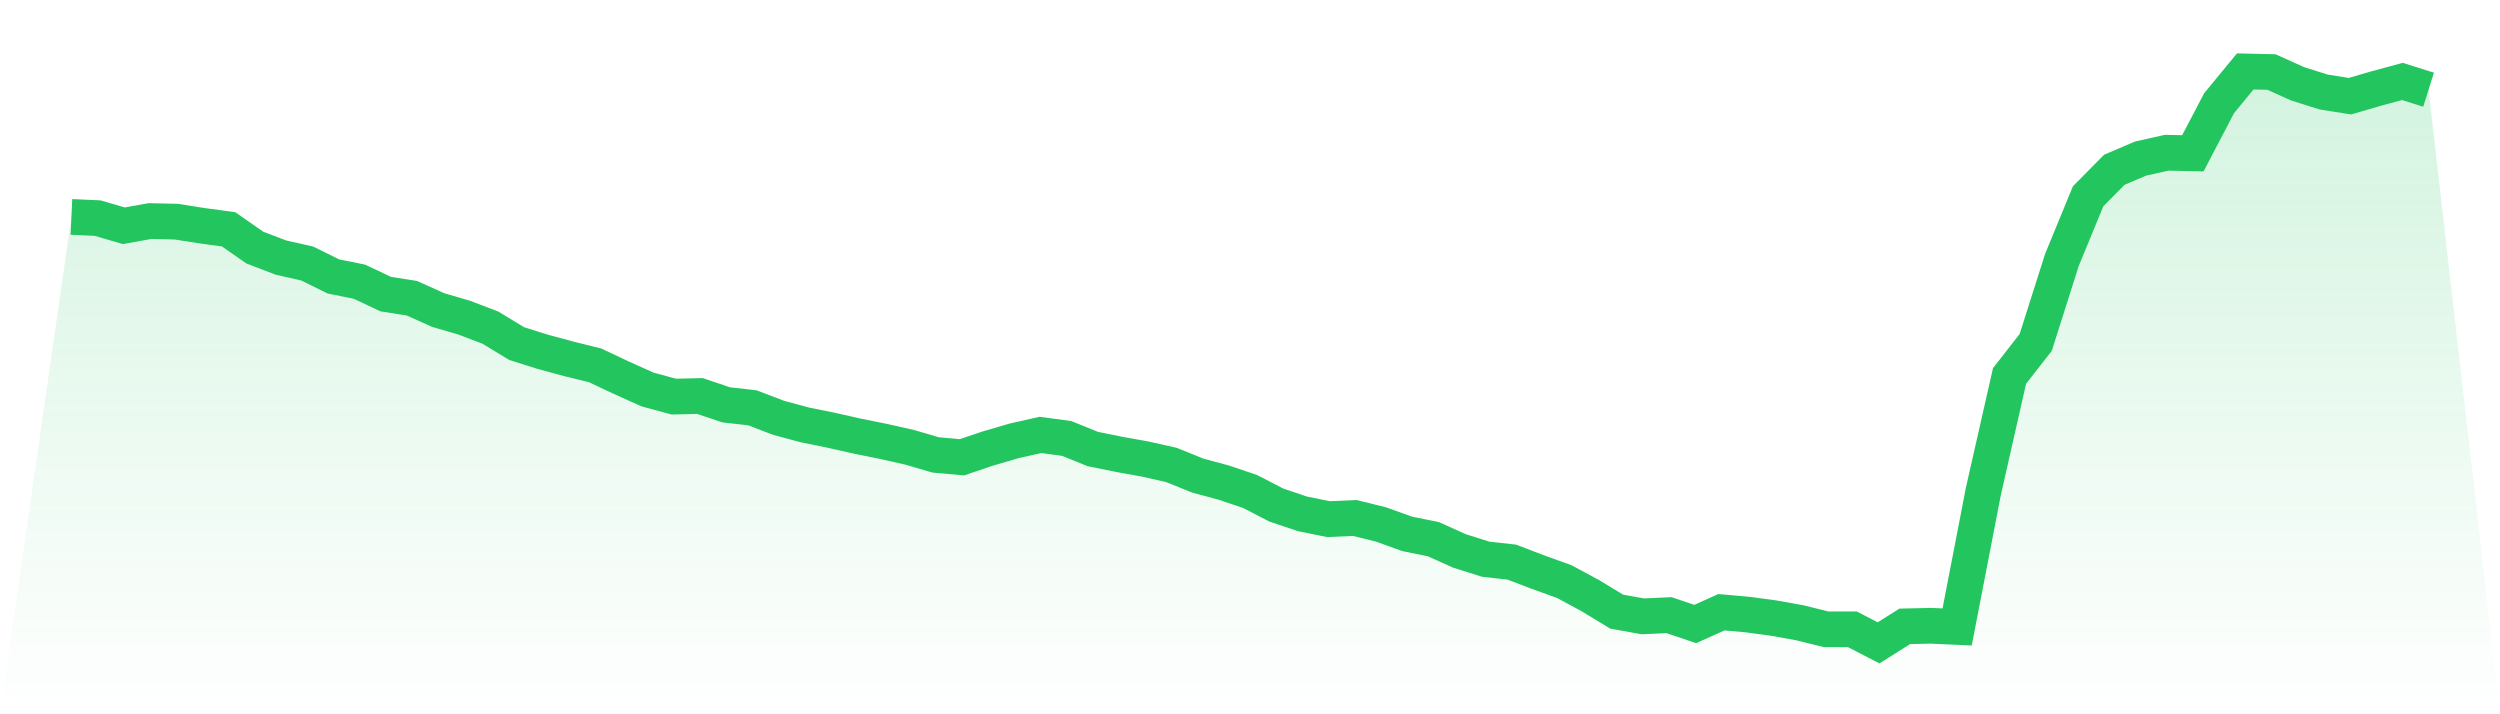
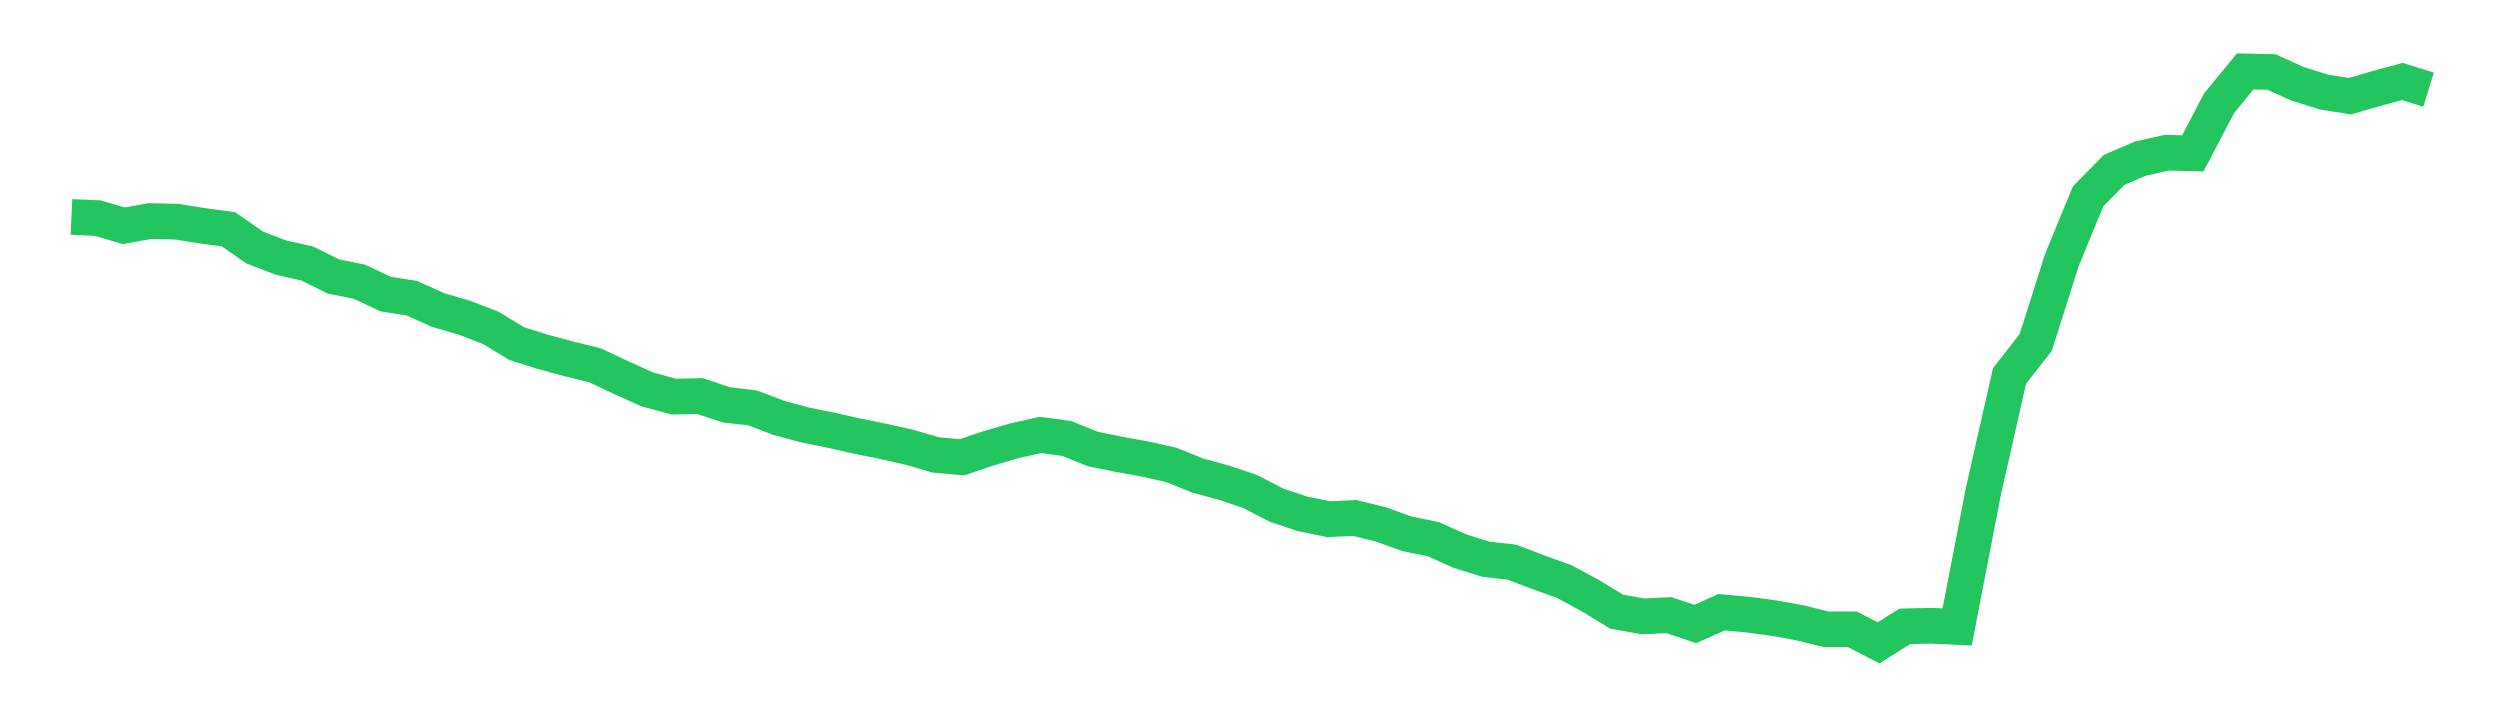
<svg xmlns="http://www.w3.org/2000/svg" viewBox="0 0 140 40">
  <defs>
    <linearGradient id="gradient" x1="0" x2="0" y1="0" y2="1">
      <stop offset="0%" stop-color="#22c55e" stop-opacity="0.2" />
      <stop offset="100%" stop-color="#22c55e" stop-opacity="0" />
    </linearGradient>
  </defs>
-   <path d="M4,12.148 L4,12.148 L5.467,12.214 L6.933,12.643 L8.4,12.379 L9.867,12.412 L11.333,12.643 L12.8,12.841 L14.267,13.864 L15.733,14.425 L17.2,14.755 L18.667,15.48 L20.133,15.777 L21.6,16.47 L23.067,16.701 L24.533,17.361 L26,17.79 L27.467,18.351 L28.933,19.241 L30.4,19.703 L31.867,20.099 L33.333,20.462 L34.8,21.155 L36.267,21.814 L37.733,22.21 L39.2,22.177 L40.667,22.672 L42.133,22.837 L43.6,23.398 L45.067,23.794 L46.533,24.091 L48,24.421 L49.467,24.718 L50.933,25.047 L52.4,25.476 L53.867,25.608 L55.333,25.113 L56.8,24.685 L58.267,24.355 L59.733,24.553 L61.2,25.146 L62.667,25.443 L64.133,25.707 L65.6,26.037 L67.067,26.631 L68.533,27.027 L70,27.522 L71.467,28.28 L72.933,28.775 L74.4,29.072 L75.867,29.006 L77.333,29.369 L78.8,29.897 L80.267,30.194 L81.733,30.854 L83.2,31.315 L84.667,31.48 L86.133,32.041 L87.6,32.569 L89.067,33.361 L90.533,34.252 L92,34.515 L93.467,34.449 L94.933,34.944 L96.4,34.285 L97.867,34.416 L99.333,34.614 L100.8,34.878 L102.267,35.241 L103.733,35.241 L105.2,36 L106.667,35.076 L108.133,35.043 L109.6,35.109 L111.067,27.522 L112.533,21.056 L114,19.175 L115.467,14.557 L116.933,10.994 L118.4,9.509 L119.867,8.882 L121.333,8.553 L122.8,8.586 L124.267,5.781 L125.733,4 L127.2,4.033 L128.667,4.693 L130.133,5.155 L131.6,5.386 L133.067,4.957 L134.533,4.561 L136,5.023 L140,40 L0,40 z" fill="url(#gradient)" />
  <path d="M4,12.148 L4,12.148 L5.467,12.214 L6.933,12.643 L8.4,12.379 L9.867,12.412 L11.333,12.643 L12.8,12.841 L14.267,13.864 L15.733,14.425 L17.2,14.755 L18.667,15.48 L20.133,15.777 L21.6,16.47 L23.067,16.701 L24.533,17.361 L26,17.79 L27.467,18.351 L28.933,19.241 L30.4,19.703 L31.867,20.099 L33.333,20.462 L34.8,21.155 L36.267,21.814 L37.733,22.21 L39.2,22.177 L40.667,22.672 L42.133,22.837 L43.6,23.398 L45.067,23.794 L46.533,24.091 L48,24.421 L49.467,24.718 L50.933,25.047 L52.4,25.476 L53.867,25.608 L55.333,25.113 L56.8,24.685 L58.267,24.355 L59.733,24.553 L61.2,25.146 L62.667,25.443 L64.133,25.707 L65.6,26.037 L67.067,26.631 L68.533,27.027 L70,27.522 L71.467,28.28 L72.933,28.775 L74.4,29.072 L75.867,29.006 L77.333,29.369 L78.8,29.897 L80.267,30.194 L81.733,30.854 L83.2,31.315 L84.667,31.48 L86.133,32.041 L87.6,32.569 L89.067,33.361 L90.533,34.252 L92,34.515 L93.467,34.449 L94.933,34.944 L96.4,34.285 L97.867,34.416 L99.333,34.614 L100.8,34.878 L102.267,35.241 L103.733,35.241 L105.2,36 L106.667,35.076 L108.133,35.043 L109.6,35.109 L111.067,27.522 L112.533,21.056 L114,19.175 L115.467,14.557 L116.933,10.994 L118.4,9.509 L119.867,8.882 L121.333,8.553 L122.8,8.586 L124.267,5.781 L125.733,4 L127.2,4.033 L128.667,4.693 L130.133,5.155 L131.6,5.386 L133.067,4.957 L134.533,4.561 L136,5.023" fill="none" stroke="#22c55e" stroke-width="2" />
</svg>